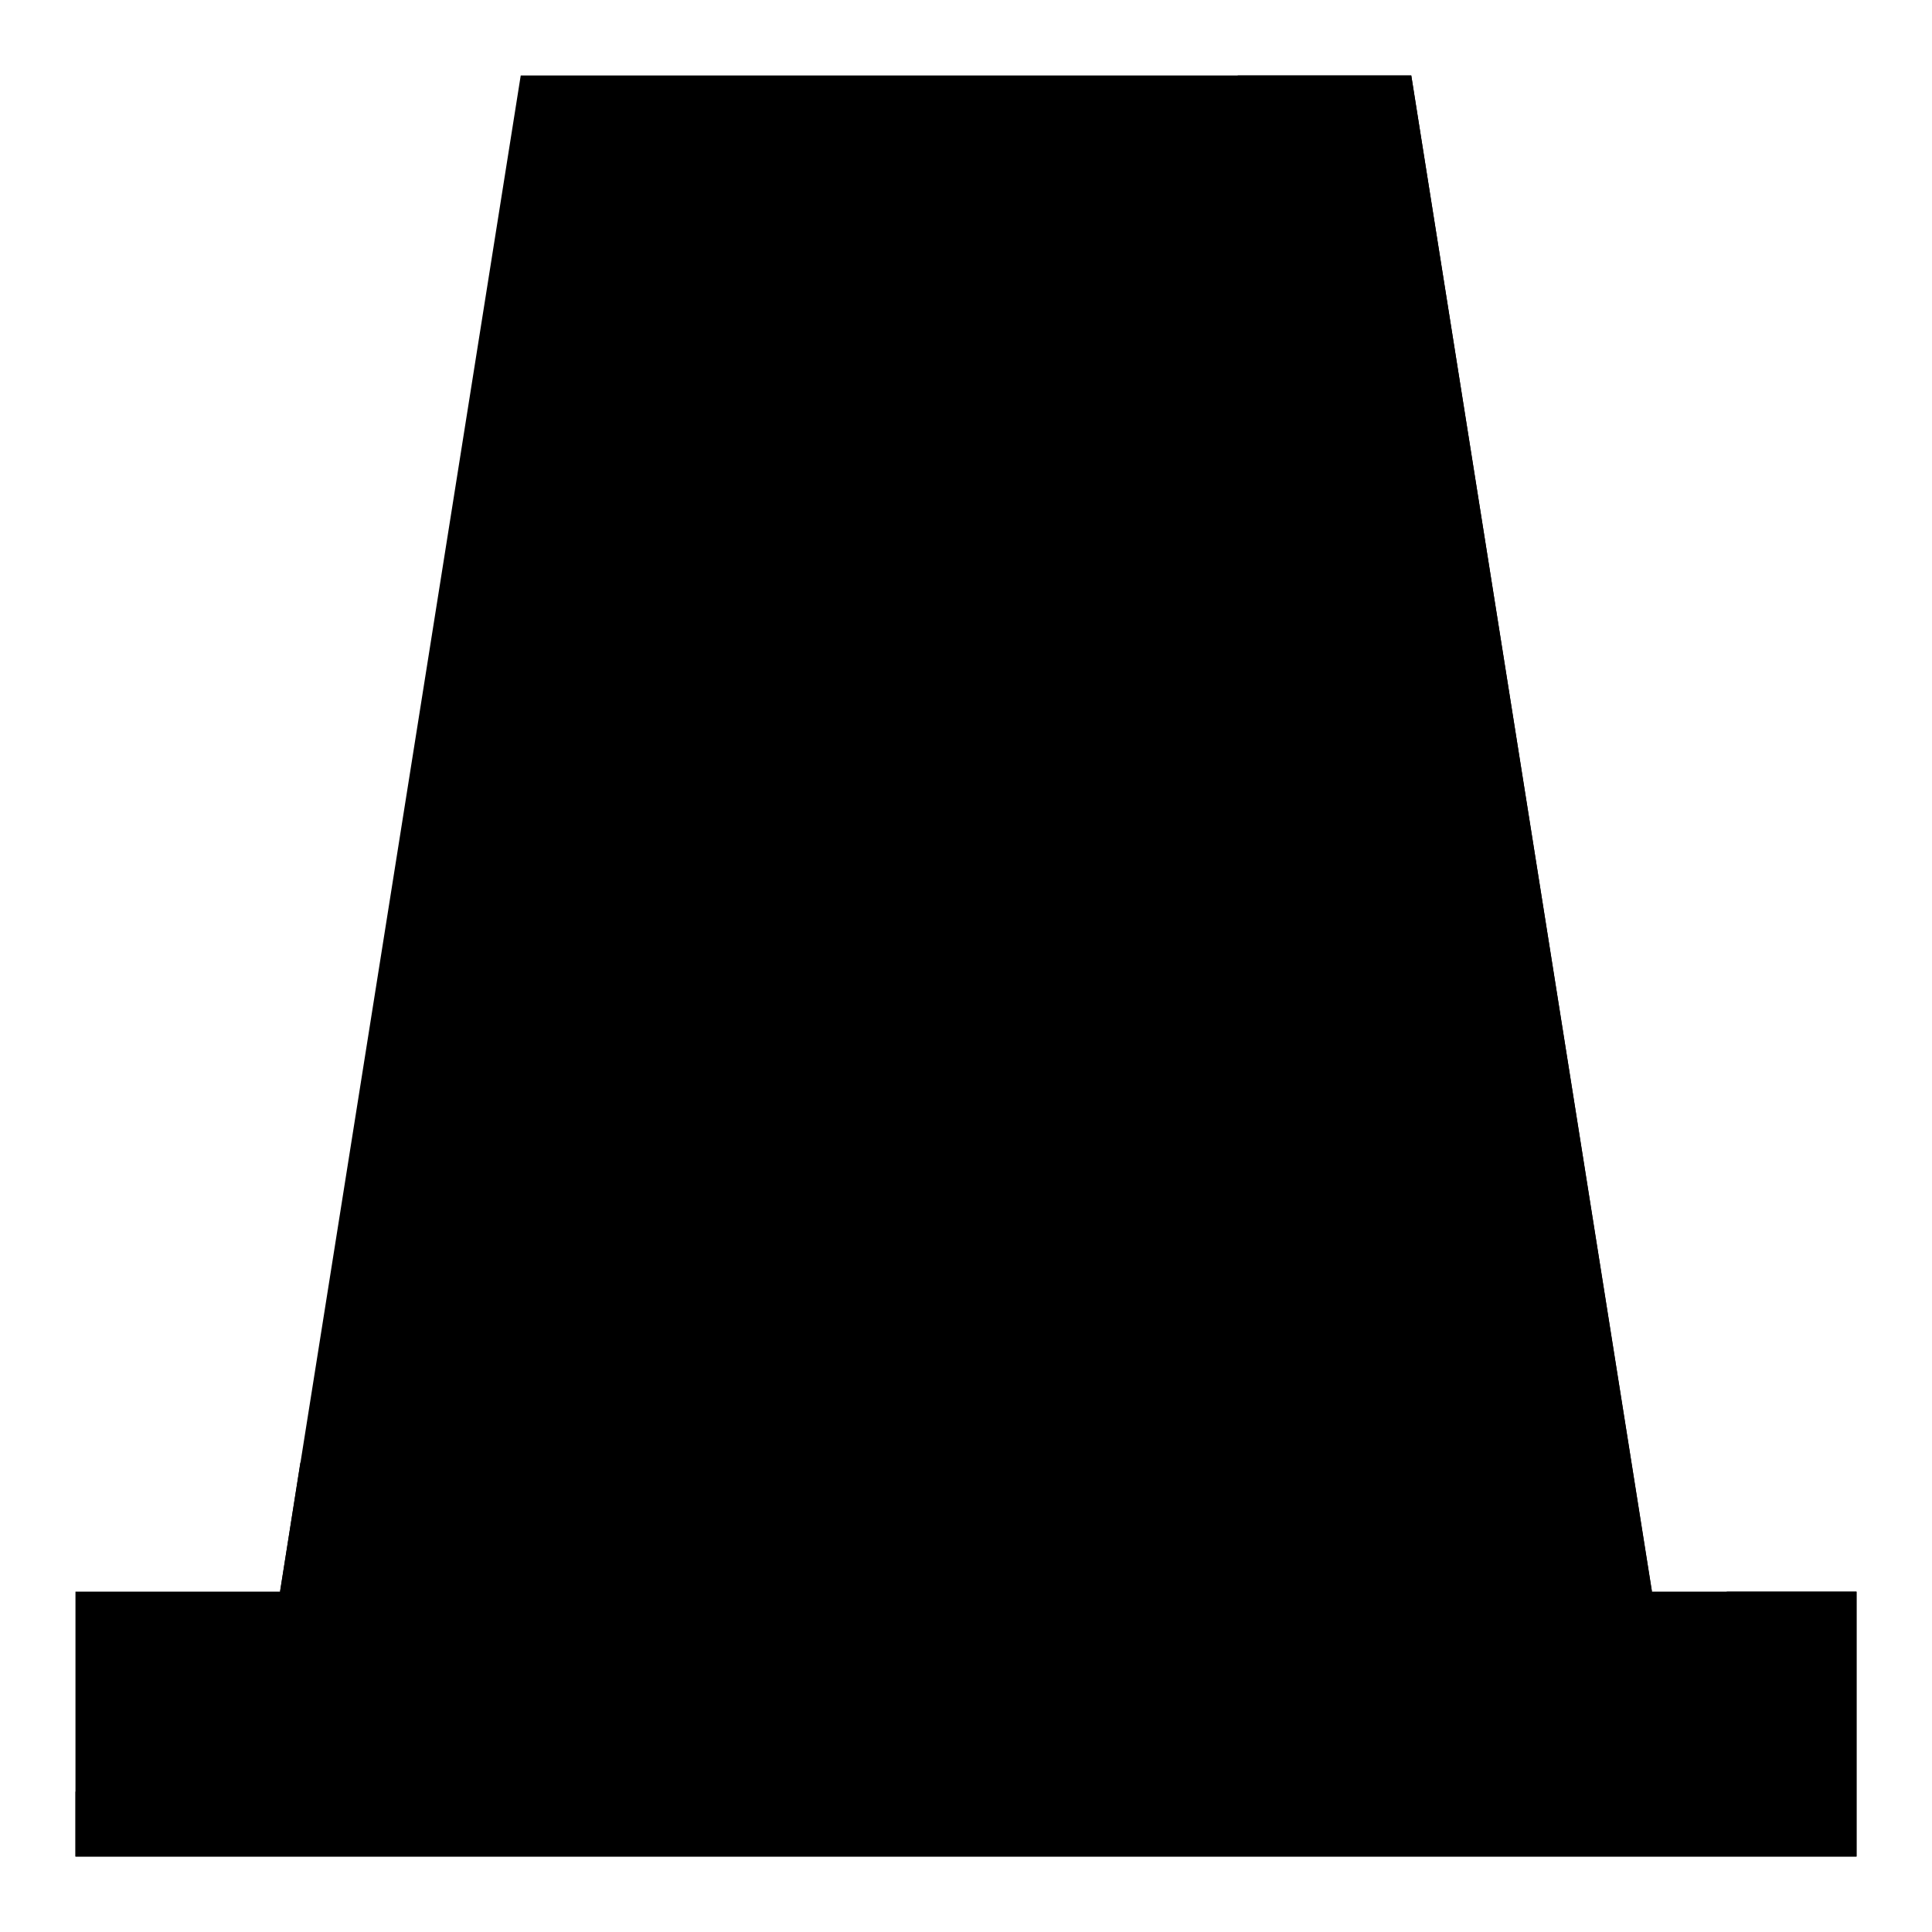
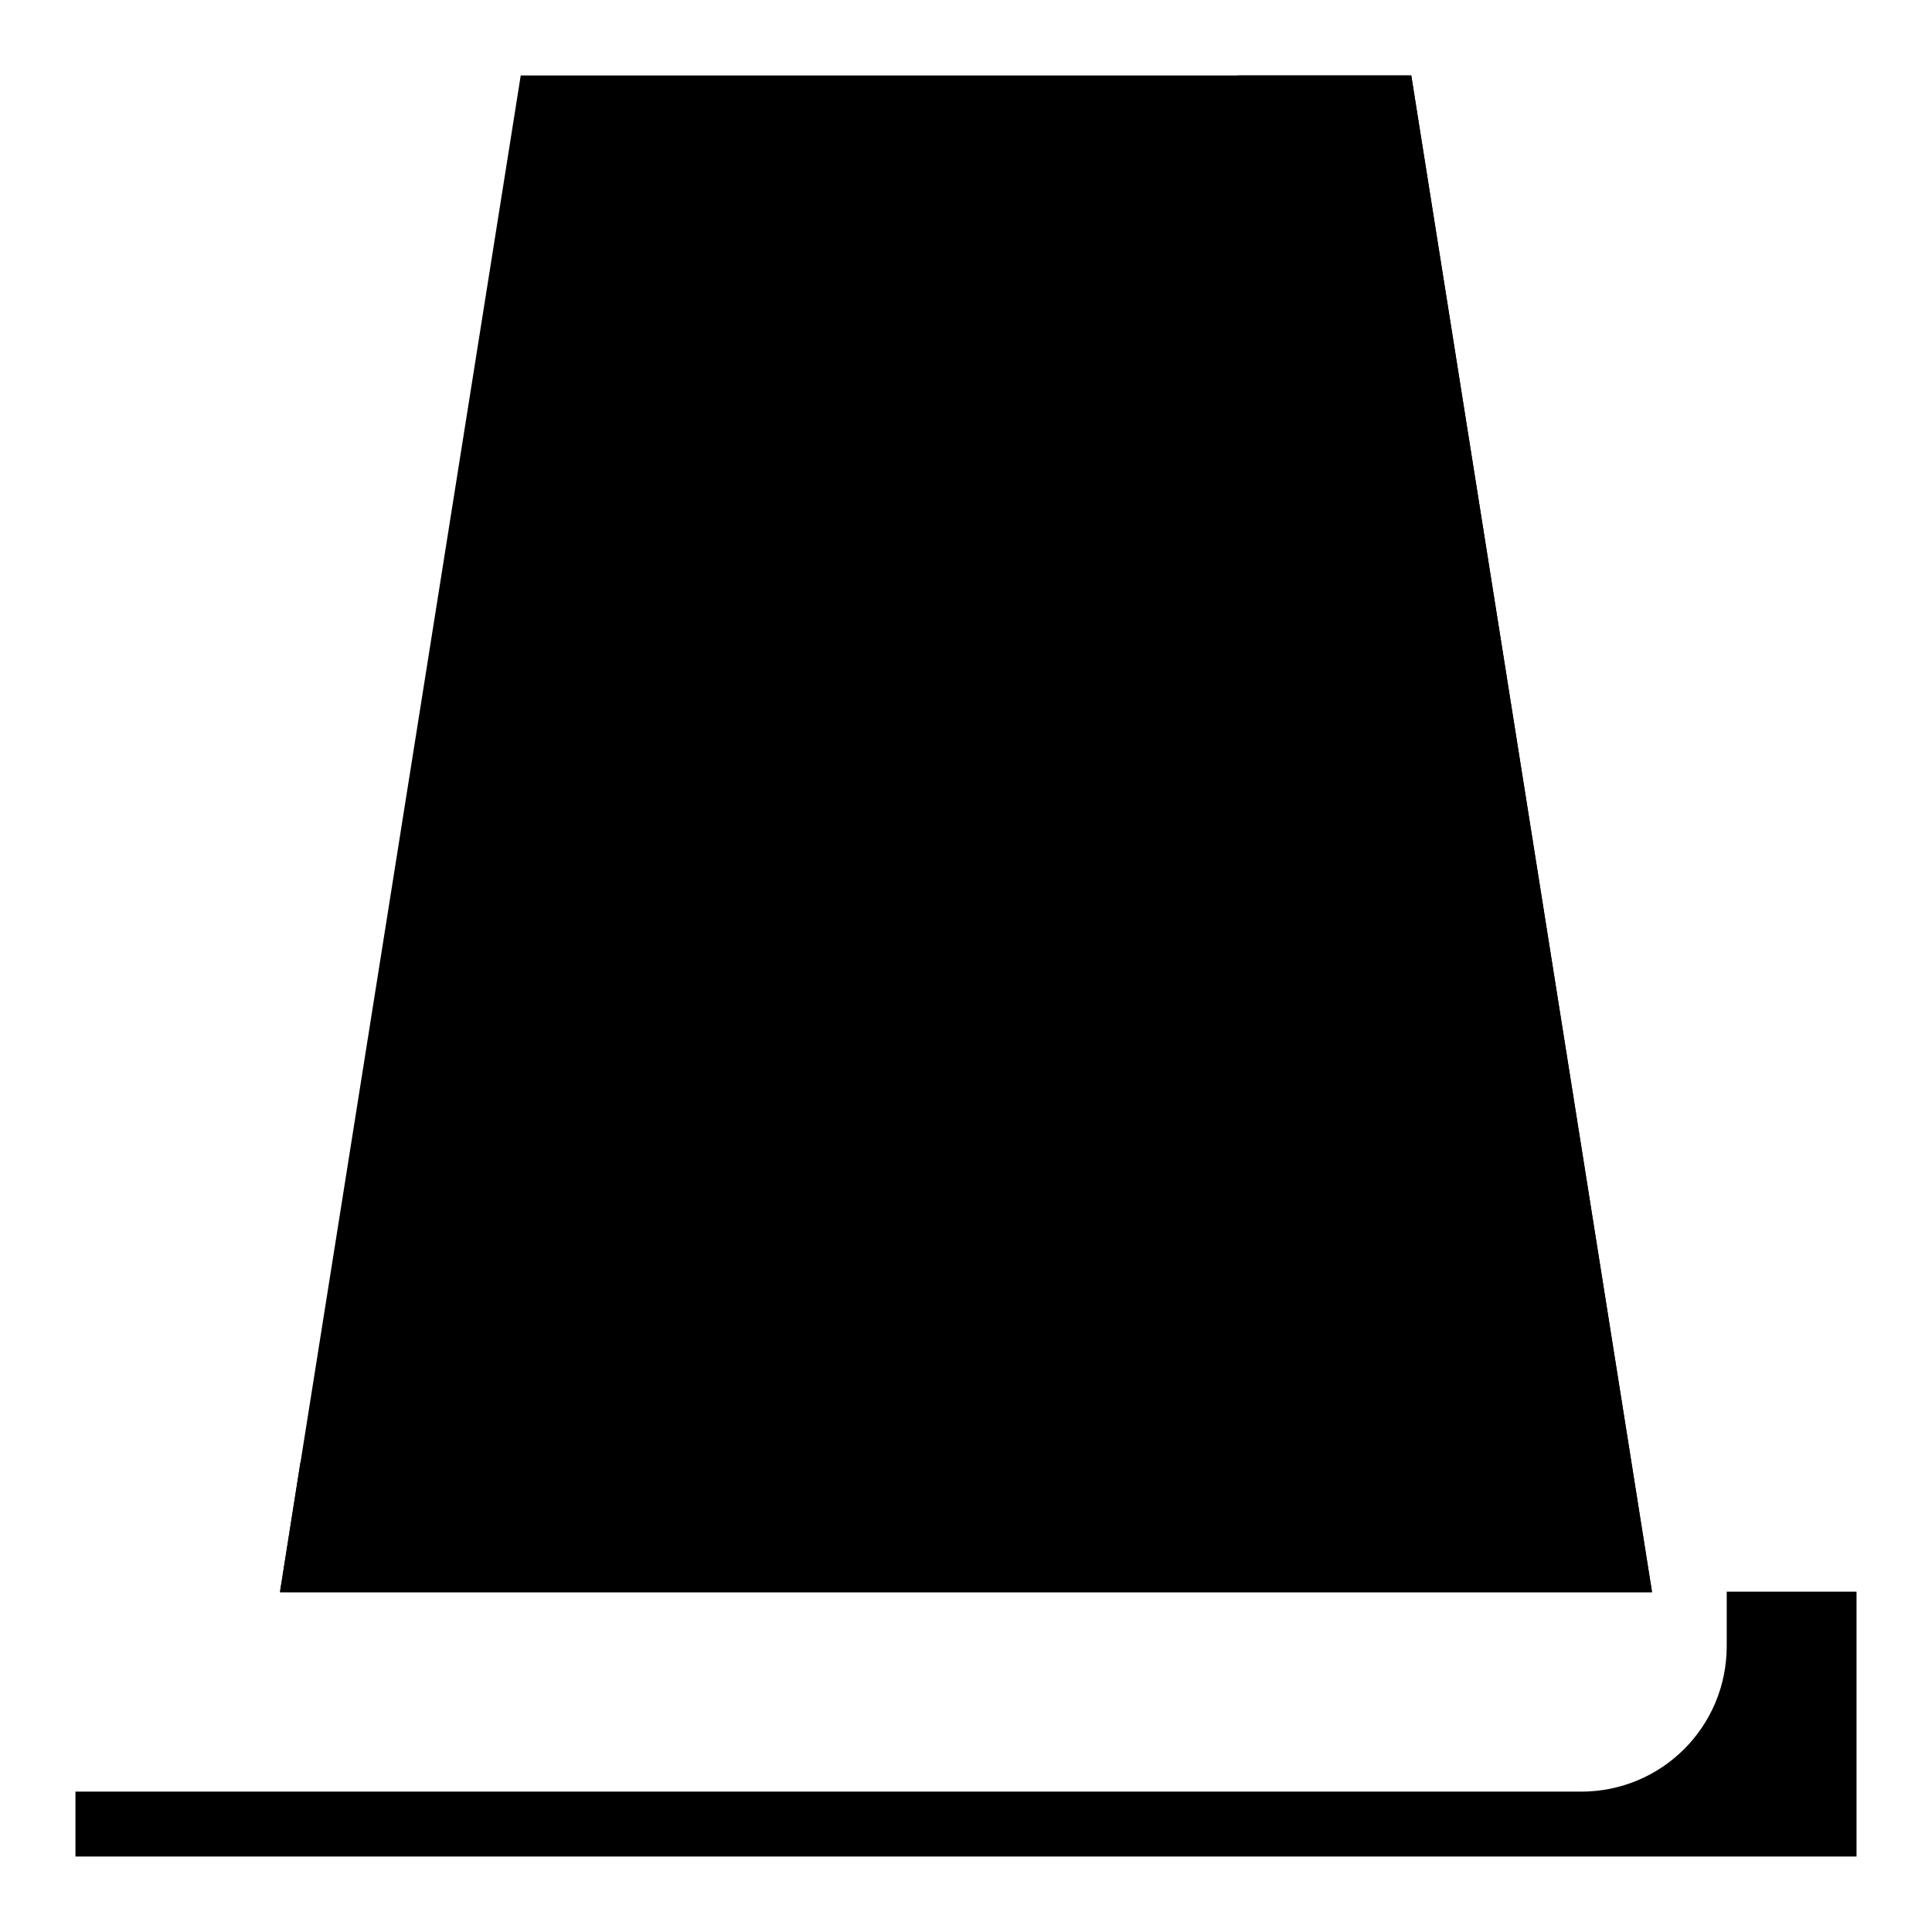
<svg xmlns="http://www.w3.org/2000/svg" version="1.1" x="0px" y="0px" viewBox="0 0 256 256" enable-background="new 0 0 256 256" xml:space="preserve">
  <g>
    <g>
      <path fill="#000000" d="M218.9,210.9H37.1L69,10h118L218.9,210.9z" />
      <path fill="#000000" d="M187,10h-23l22.9,144.1c3.3,20.8-12.8,39.7-33.9,39.7H39.8l-2.7,17.2h181.8L187,10z" />
-       <path fill="#000000" d="M246,246H10v-35.1h236V246z" />
      <path fill="#000000" d="M228.8,210.9v7.2c0,10.7-8.6,19.3-19.3,19.3H10v8.6h236v-35.1H228.8z" />
      <path fill="#000000" d="M168.8,74.7c-2.2,0-3.9-1.8-3.9-3.9V59.1c0-2.2,1.8-3.9,3.9-3.9c2.2,0,3.9,1.8,3.9,3.9v11.7C172.7,72.9,170.9,74.7,168.8,74.7z" />
      <path fill="#000000" d="M125.9,74.7c-2.2,0-3.9-1.8-3.9-3.9V59.1c0-2.2,1.8-3.9,3.9-3.9c2.2,0,3.9,1.8,3.9,3.9v11.7C129.8,72.9,128,74.7,125.9,74.7z" />
-       <path fill="#000000" d="M82.9,74.7c-2.2,0-3.9-1.8-3.9-3.9V59.1c0-2.2,1.8-3.9,3.9-3.9c2.2,0,3.9,1.8,3.9,3.9v11.7C86.9,72.9,85.1,74.7,82.9,74.7z" />
      <path fill="#000000" d="M82.9,130.5c-2.2,0-3.9-1.8-3.9-3.9v-11.6c0-2.2,1.8-3.9,3.9-3.9c2.2,0,3.9,1.8,3.9,3.9v11.6C86.9,128.7,85.1,130.5,82.9,130.5z" />
      <path fill="#000000" d="M151.6,160.5c-2.2,0-3.9-1.8-3.9-3.9v-11.7c0-2.2,1.8-3.9,3.9-3.9c2.2,0,3.9,1.8,3.9,3.9v11.7C155.5,158.7,153.8,160.5,151.6,160.5z" />
      <path fill="#000000" d="M104.4,186.3c-2.2,0-3.9-1.8-3.9-3.9v-11.7c0-2.2,1.8-3.9,3.9-3.9s3.9,1.8,3.9,3.9v11.7C108.3,184.5,106.6,186.3,104.4,186.3z" />
      <path fill="#000000" d="M173.1,121.9c-2.2,0-3.9-1.8-3.9-3.9v-11.7c0-2.2,1.8-3.9,3.9-3.9s3.9,1.8,3.9,3.9V118C177,120.1,175.2,121.9,173.1,121.9z" />
      <path fill="#000000" d="M173.1,194.8c-2.2,0-3.9-1.8-3.9-3.9v-11.6c0-2.2,1.8-3.9,3.9-3.9s3.9,1.8,3.9,3.9v11.6C177,193.1,175.2,194.8,173.1,194.8z" />
-       <path fill="#000000" d="M65.8,186.3c-2.2,0-3.9-1.8-3.9-3.9v-11.7c0-2.2,1.8-3.9,3.9-3.9s3.9,1.8,3.9,3.9v11.7C69.7,184.5,68,186.3,65.8,186.3z" />
      <path fill="#000000" d="M130.1,117.6c-2.2,0-3.9-1.8-3.9-3.9V102c0-2.2,1.8-3.9,3.9-3.9c2.2,0,3.9,1.8,3.9,3.9v11.7C134.1,115.8,132.3,117.6,130.1,117.6z" />
    </g>
  </g>
</svg>